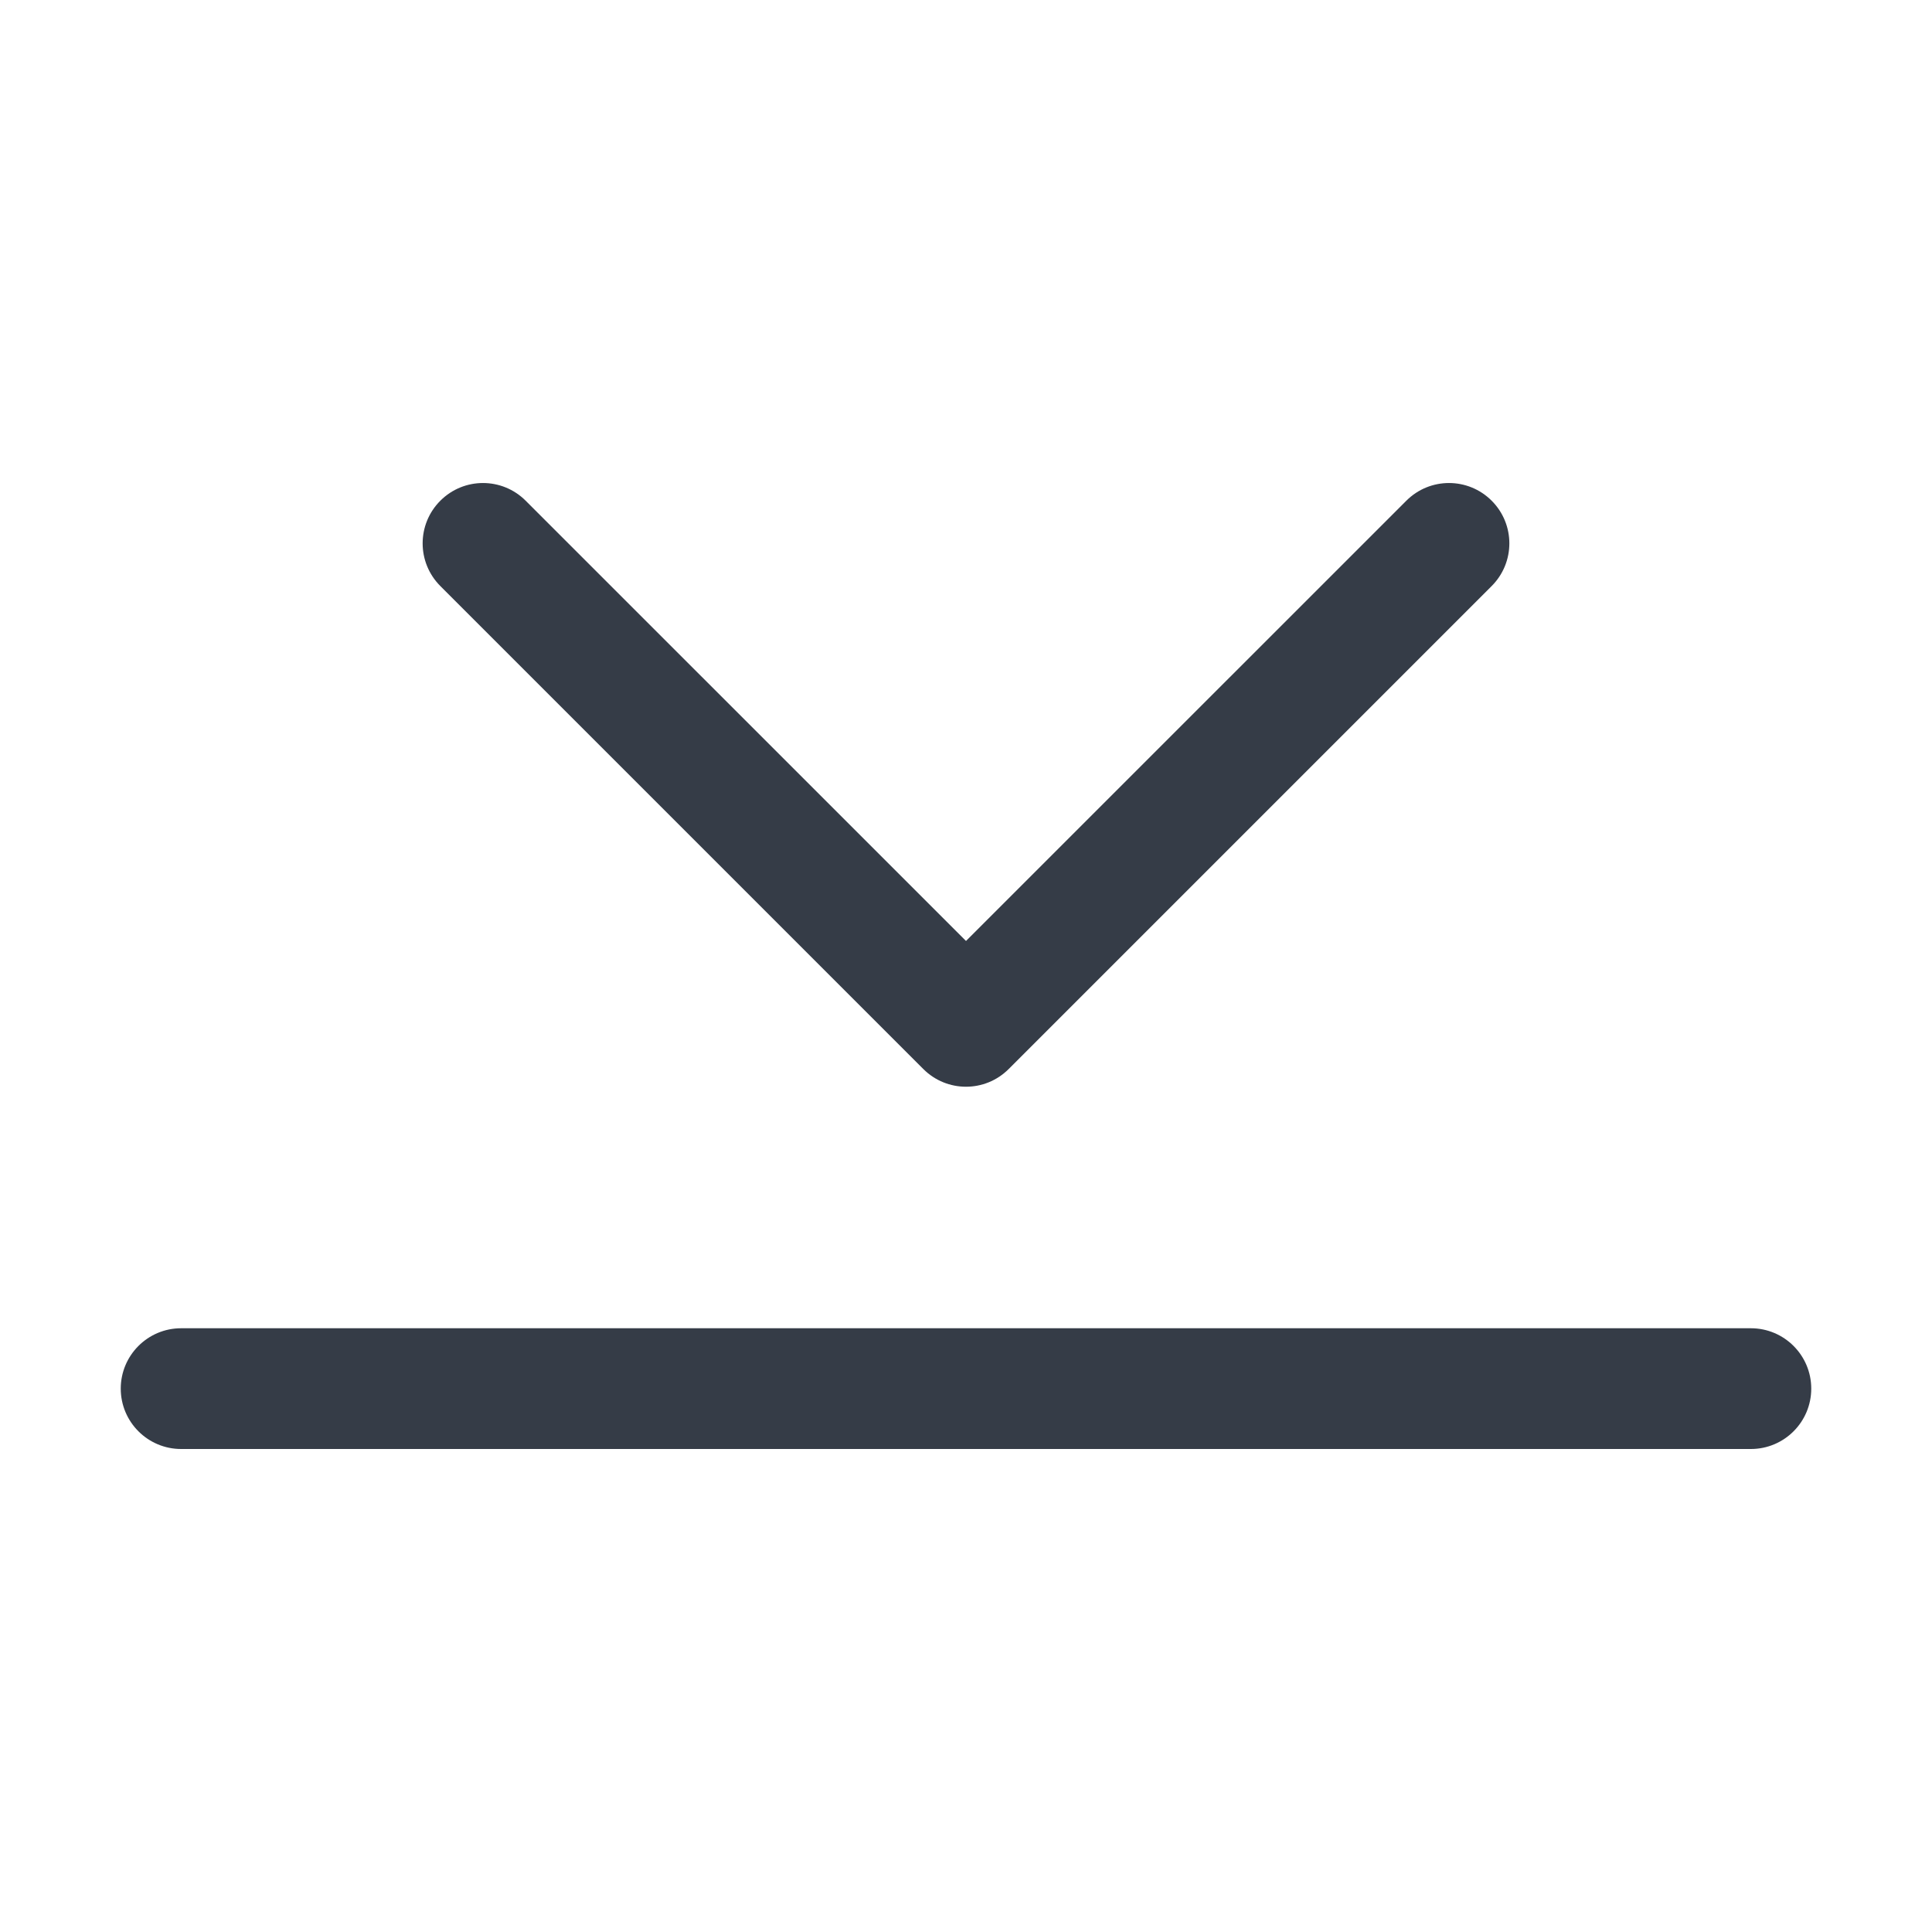
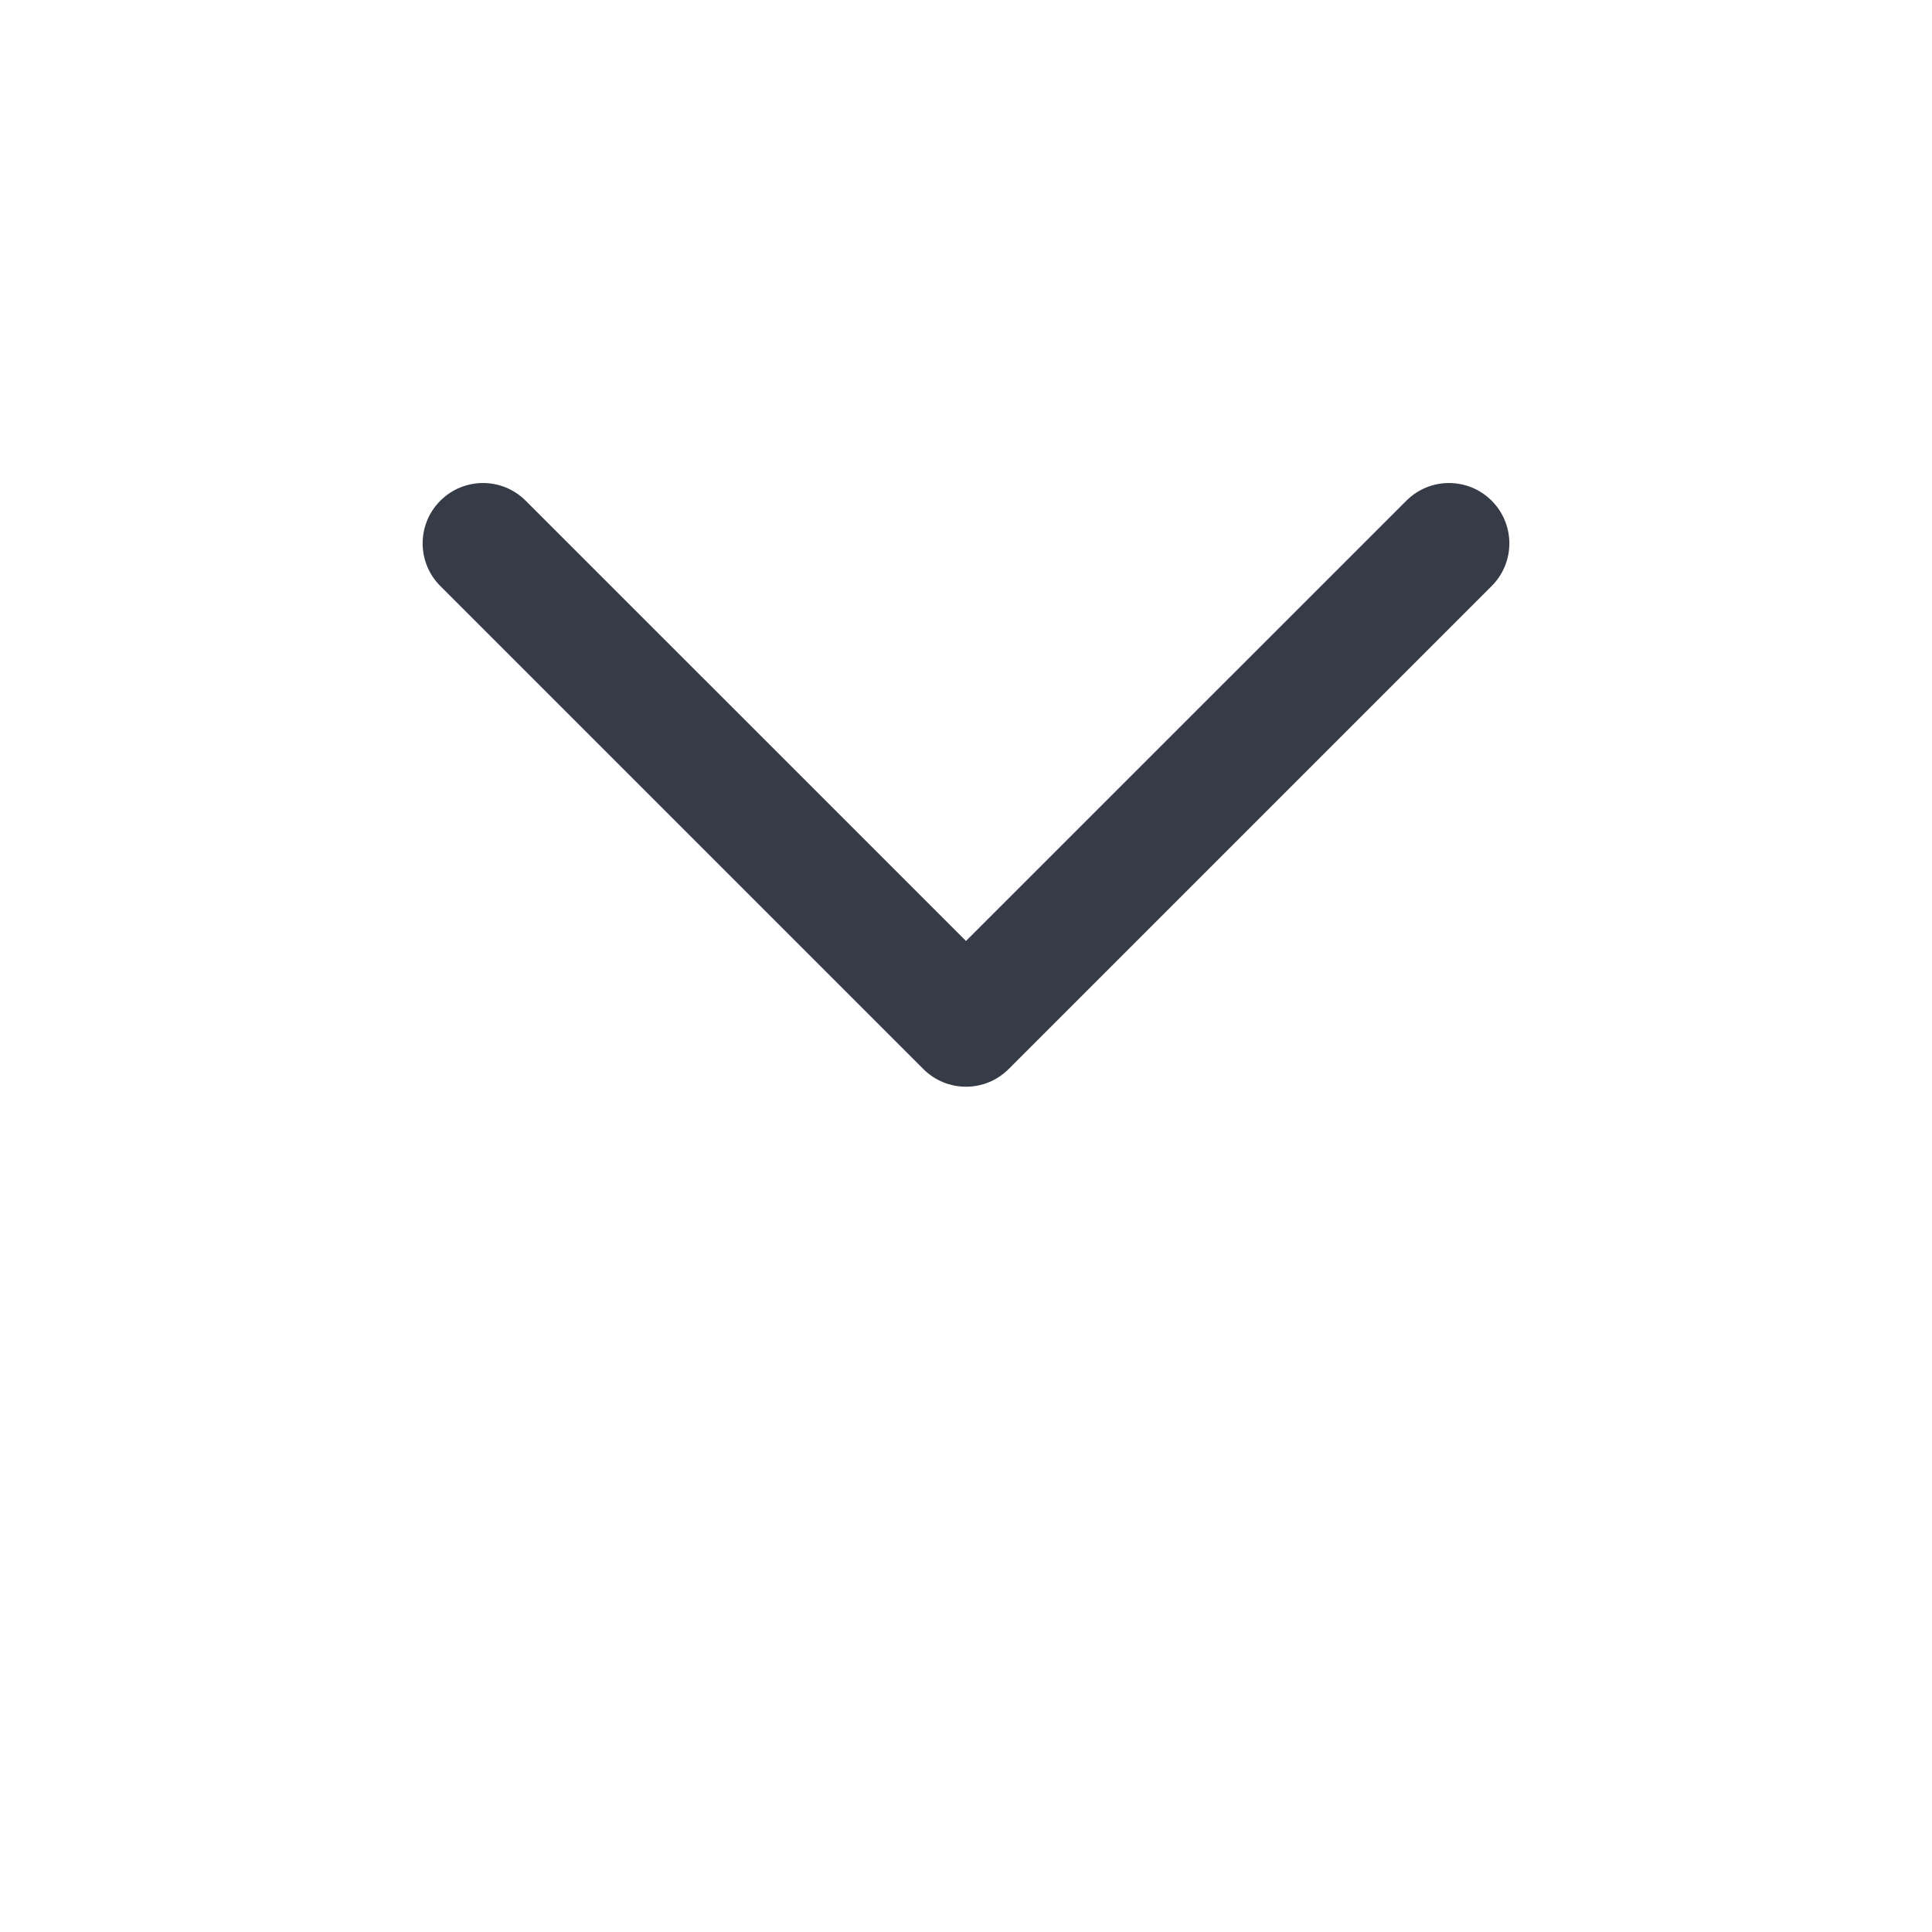
<svg xmlns="http://www.w3.org/2000/svg" width="24" height="24" viewBox="0 0 24 24" fill="none">
-   <path fill-rule="evenodd" clip-rule="evenodd" d="M5.47 6.22C5.763 5.927 6.237 5.927 6.53 6.22L12 11.689L17.47 6.22C17.763 5.927 18.237 5.927 18.53 6.22C18.823 6.513 18.823 6.987 18.53 7.28L12.53 13.28C12.237 13.573 11.763 13.573 11.47 13.28L5.47 7.28C5.177 6.987 5.177 6.513 5.47 6.22Z" fill="#353C47" />
-   <path fill-rule="evenodd" clip-rule="evenodd" d="M1.5 17.25C1.5 16.836 1.836 16.5 2.25 16.5L21.75 16.5C22.164 16.5 22.5 16.836 22.5 17.25C22.5 17.664 22.164 18 21.75 18L2.25 18C1.836 18 1.5 17.664 1.5 17.25Z" fill="#353C47" />
+   <path fill-rule="evenodd" clip-rule="evenodd" d="M5.47 6.22C5.763 5.927 6.237 5.927 6.53 6.22L12 11.689L17.47 6.22C17.763 5.927 18.237 5.927 18.53 6.22C18.823 6.513 18.823 6.987 18.53 7.28L12.53 13.28C12.237 13.573 11.763 13.573 11.47 13.28L5.47 7.28C5.177 6.987 5.177 6.513 5.47 6.22" fill="#353C47" />
</svg>